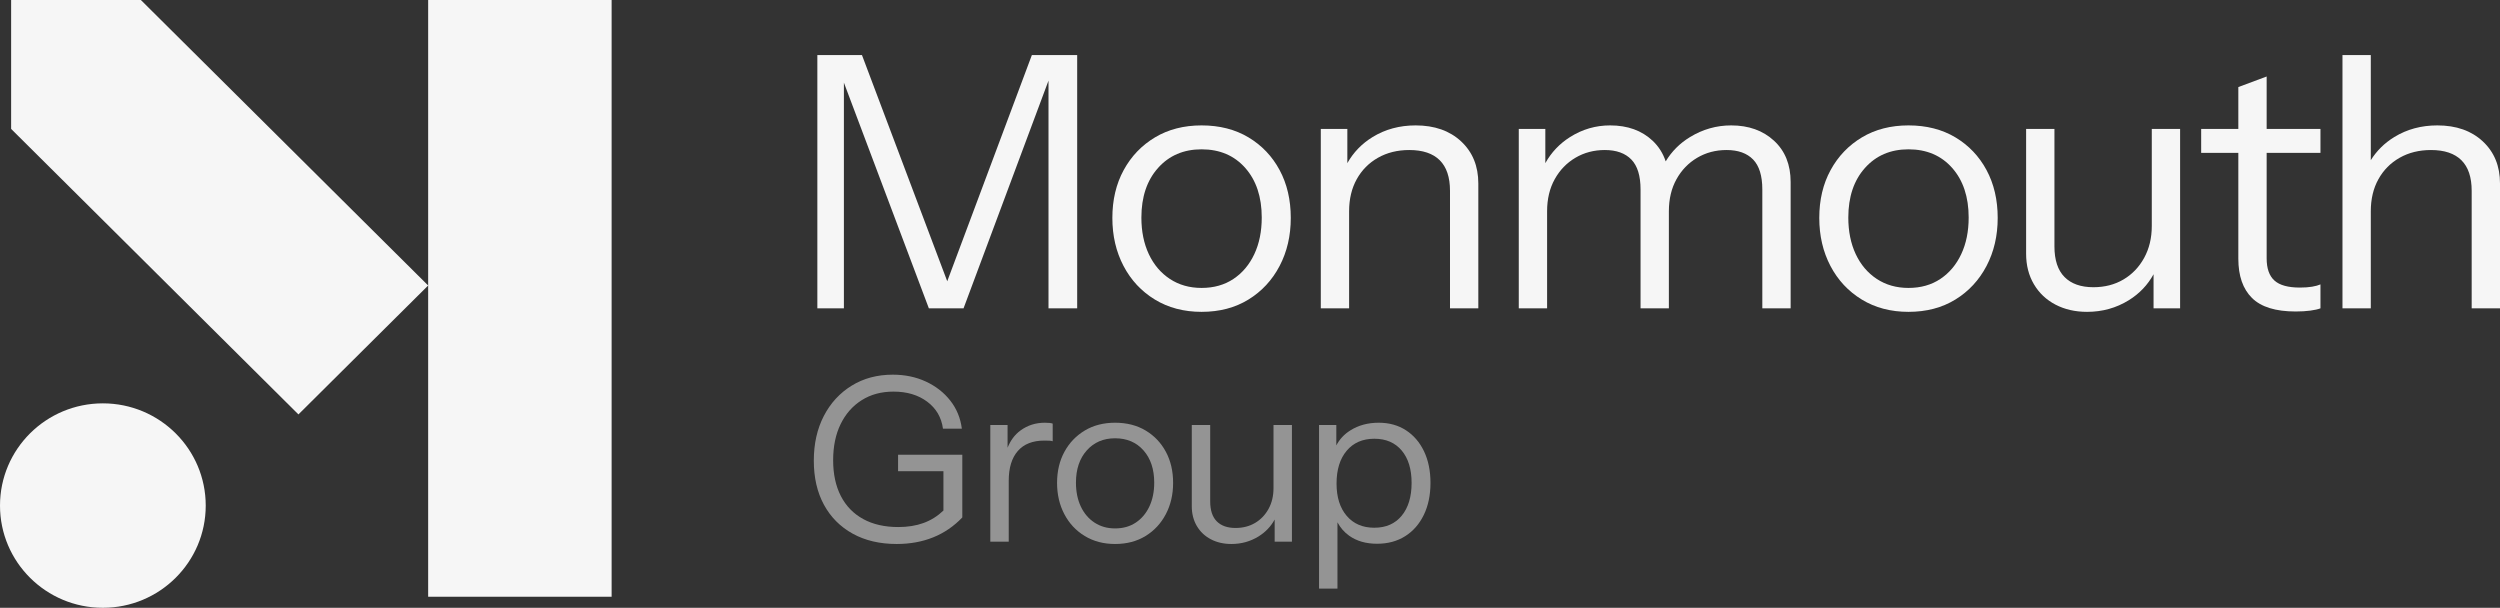
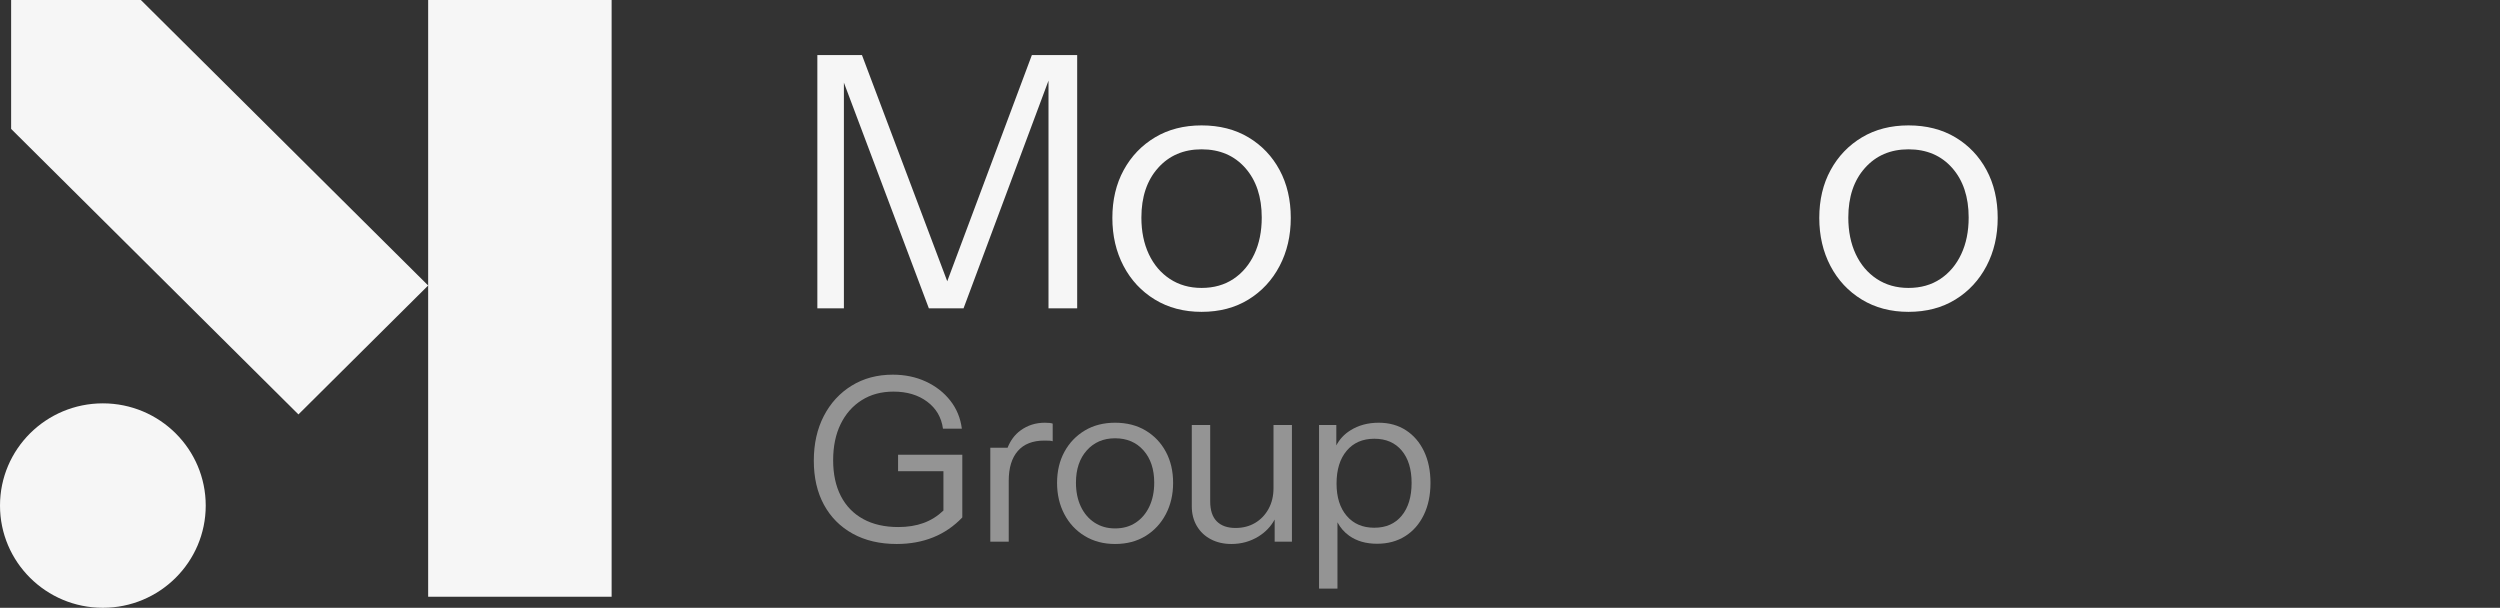
<svg xmlns="http://www.w3.org/2000/svg" fill="none" viewBox="0 0 436 106" height="106" width="436">
  <rect x="0" y="0" width="436" height="106" fill="#333333" stroke="none" />
  <g clip-path="url(#clip0_139_469)">
    <path fill="#F6F6F6" d="M106.667 0H74.671V104.071H106.667V0Z" />
    <path fill="#F6F6F6" d="M17.939 106C27.847 106 35.879 98.018 35.879 88.172C35.879 78.327 27.847 70.345 17.939 70.345C8.032 70.345 0 78.327 0 88.172C0 98.018 8.032 106 17.939 106Z" />
    <path fill="#F6F6F6" d="M74.671 49.791L24.566 0H1.941V22.483L52.046 72.275L74.671 49.791Z" />
    <path fill="#F6F6F6" d="M165.199 49.053L150.325 9.6H142.546V53.772H147.176V14.411L161.993 53.772H168.043L182.86 14.058V53.772H187.86V9.6H179.958L165.199 49.053Z" />
    <path fill="#F6F6F6" d="M217.733 23.956C215.408 22.566 212.681 21.87 209.553 21.87C206.467 21.87 203.76 22.566 201.435 23.956C199.109 25.347 197.288 27.249 195.971 29.662C194.654 32.075 193.996 34.856 193.996 38.005C193.996 41.114 194.644 43.905 195.941 46.379C197.237 48.854 199.058 50.807 201.404 52.238C203.75 53.67 206.467 54.386 209.553 54.386C212.681 54.386 215.408 53.67 217.733 52.238C220.058 50.807 221.87 48.854 223.166 46.379C224.463 43.905 225.111 41.114 225.111 38.005C225.111 34.856 224.463 32.075 223.166 29.662C221.87 27.249 220.058 25.347 217.733 23.956ZM218.752 44.324C217.888 46.164 216.673 47.606 215.11 48.649C213.545 49.692 211.693 50.214 209.553 50.214C207.454 50.214 205.612 49.692 204.028 48.649C202.443 47.606 201.219 46.164 200.355 44.324C199.49 42.483 199.058 40.358 199.058 37.944C199.058 34.345 200.025 31.462 201.96 29.294C203.894 27.126 206.425 26.042 209.553 26.042C212.722 26.042 215.264 27.126 217.178 29.294C219.092 31.462 220.048 34.345 220.048 37.944C220.048 40.358 219.616 42.483 218.752 44.324Z" />
-     <path fill="#F6F6F6" d="M246.891 21.87C244.092 21.87 241.592 22.545 239.39 23.894C237.501 25.052 236.032 26.574 234.976 28.454V22.483H230.346V53.772H235.285V36.839C235.285 34.713 235.727 32.852 236.612 31.256C237.497 29.662 238.732 28.414 240.316 27.514C241.9 26.615 243.722 26.164 245.78 26.164C248.126 26.164 249.895 26.758 251.089 27.944C252.283 29.13 252.88 30.91 252.88 33.281V53.772H257.819V31.993C257.819 28.966 256.82 26.523 254.824 24.661C252.828 22.801 250.184 21.87 246.891 21.87Z" />
-     <path fill="#F6F6F6" d="M301.917 21.87C299.364 21.87 296.978 22.545 294.755 23.894C292.956 24.987 291.541 26.407 290.497 28.143C290.031 26.747 289.276 25.54 288.211 24.539C286.318 22.759 283.848 21.87 280.803 21.87C278.292 21.87 275.966 22.545 273.827 23.894C271.992 25.052 270.553 26.572 269.505 28.451V22.483H264.875V53.772H269.814V36.839C269.814 34.713 270.256 32.852 271.141 31.256C272.026 29.662 273.23 28.414 274.753 27.514C276.275 26.615 277.983 26.164 279.877 26.164C281.893 26.164 283.436 26.717 284.507 27.821C285.577 28.925 286.112 30.664 286.112 33.036V53.772H291.051V36.839C291.051 34.713 291.493 32.852 292.378 31.256C293.263 29.662 294.467 28.414 295.99 27.514C297.512 26.615 299.22 26.164 301.114 26.164C303.13 26.164 304.673 26.717 305.744 27.821C306.814 28.925 307.349 30.664 307.349 33.036V53.772H312.288V31.747C312.288 28.721 311.321 26.318 309.387 24.539C307.452 22.759 304.962 21.87 301.917 21.87Z" />
    <path fill="#F6F6F6" d="M341.02 23.956C338.694 22.566 335.967 21.87 332.84 21.87C329.753 21.87 327.046 22.566 324.722 23.956C322.396 25.347 320.575 27.249 319.258 29.662C317.94 32.075 317.282 34.856 317.282 38.005C317.282 41.114 317.931 43.905 319.227 46.379C320.524 48.854 322.345 50.807 324.691 52.238C327.037 53.67 329.753 54.386 332.84 54.386C335.967 54.386 338.694 53.67 341.02 52.238C343.345 50.807 345.156 48.854 346.453 46.379C347.749 43.905 348.398 41.114 348.398 38.005C348.398 34.856 347.749 32.075 346.453 29.662C345.156 27.249 343.345 25.347 341.02 23.956ZM342.039 44.324C341.174 46.164 339.96 47.606 338.396 48.649C336.832 49.692 334.98 50.214 332.84 50.214C330.741 50.214 328.899 49.692 327.315 48.649C325.73 47.606 324.506 46.164 323.641 44.324C322.777 42.483 322.345 40.358 322.345 37.944C322.345 34.345 323.311 31.462 325.246 29.294C327.181 27.126 329.712 26.042 332.84 26.042C336.009 26.042 338.551 27.126 340.464 29.294C342.378 31.462 343.335 34.345 343.335 37.944C343.335 40.358 342.903 42.483 342.039 44.324Z" />
-     <path fill="#F6F6F6" d="M375.271 39.416C375.271 41.502 374.828 43.353 373.944 44.968C373.058 46.584 371.854 47.842 370.332 48.741C368.809 49.642 367.06 50.091 365.085 50.091C362.903 50.091 361.226 49.499 360.053 48.312C358.88 47.126 358.294 45.347 358.294 42.974V22.483H353.355V44.263C353.355 46.267 353.807 48.036 354.713 49.57C355.618 51.103 356.874 52.29 358.479 53.128C360.084 53.965 361.915 54.386 363.973 54.386C366.648 54.386 369.076 53.711 371.258 52.361C373.119 51.209 374.557 49.697 375.58 47.83V53.772H380.21V22.483H375.271V39.416Z" />
-     <path fill="#F6F6F6" d="M395.304 13.342L390.365 15.183V22.483H383.883V26.655H390.365V45.122C390.365 48.108 391.157 50.388 392.742 51.962C394.326 53.537 396.868 54.324 400.366 54.324C401.312 54.324 402.166 54.272 402.928 54.171C403.689 54.068 404.276 53.935 404.688 53.772V49.6C404.317 49.764 403.833 49.897 403.237 49.999C402.64 50.101 401.93 50.152 401.107 50.152C399.049 50.152 397.567 49.744 396.662 48.925C395.756 48.108 395.304 46.819 395.304 45.06V26.655H404.688V22.483H395.304V13.342Z" />
-     <path fill="#F6F6F6" d="M433.006 24.662C431.009 22.801 428.365 21.87 425.073 21.87C422.273 21.87 419.773 22.545 417.572 23.895C415.859 24.944 414.494 26.294 413.466 27.937V9.6H408.527V53.772H413.466V36.839C413.466 34.713 413.908 32.852 414.794 31.256C415.678 29.662 416.913 28.414 418.498 27.514C420.082 26.615 421.903 26.165 423.961 26.165C426.307 26.165 428.076 26.758 429.271 27.944C430.464 29.131 431.061 30.91 431.061 33.281V53.772H436V31.993C436 28.966 435.001 26.523 433.006 24.662Z" />
    <path fill="#F6F6F6" d="M156.624 82.181H164.534V89.044C163.49 90.029 162.326 90.754 161.041 91.219C159.756 91.685 158.297 91.917 156.664 91.917C154.281 91.917 152.24 91.452 150.541 90.521C148.841 89.59 147.543 88.253 146.646 86.511C145.749 84.769 145.301 82.687 145.301 80.266C145.301 77.846 145.736 75.744 146.606 73.962C147.475 72.18 148.7 70.79 150.28 69.792C151.859 68.794 153.706 68.296 155.821 68.296C158.176 68.296 160.137 68.881 161.703 70.052C163.269 71.222 164.186 72.792 164.454 74.76H167.746C167.505 72.898 166.829 71.262 165.718 69.852C164.607 68.442 163.189 67.338 161.462 66.54C159.736 65.742 157.815 65.343 155.7 65.343C152.996 65.343 150.607 65.981 148.533 67.258C146.459 68.535 144.839 70.298 143.675 72.545C142.51 74.794 141.928 77.393 141.928 80.346C141.928 83.299 142.517 85.859 143.695 88.027C144.873 90.195 146.546 91.877 148.714 93.074C150.882 94.272 153.438 94.87 156.383 94.87C158.712 94.87 160.833 94.484 162.747 93.713C164.661 92.942 166.354 91.784 167.826 90.242V79.309H156.624V82.181Z" opacity="0.5" />
-     <path fill="#F6F6F6" d="M177.969 75.079C176.972 75.811 176.226 76.817 175.72 78.089V74.121H172.709V94.471H175.921V83.858C175.921 81.597 176.449 79.861 177.507 78.65C178.564 77.44 180.11 76.835 182.144 76.835C182.492 76.835 182.787 76.842 183.028 76.855C183.269 76.868 183.456 76.901 183.59 76.954V73.882C183.349 73.776 182.894 73.723 182.225 73.723C180.619 73.723 179.2 74.175 177.969 75.079Z" opacity="0.5" />
+     <path fill="#F6F6F6" d="M177.969 75.079C176.972 75.811 176.226 76.817 175.72 78.089H172.709V94.471H175.921V83.858C175.921 81.597 176.449 79.861 177.507 78.65C178.564 77.44 180.11 76.835 182.144 76.835C182.492 76.835 182.787 76.842 183.028 76.855C183.269 76.868 183.456 76.901 183.59 76.954V73.882C183.349 73.776 182.894 73.723 182.225 73.723C180.619 73.723 179.2 74.175 177.969 75.079Z" opacity="0.5" />
    <path fill="#F6F6F6" d="M199.791 75.079C198.279 74.175 196.505 73.723 194.471 73.723C192.464 73.723 190.703 74.175 189.191 75.079C187.679 75.984 186.494 77.221 185.638 78.79C184.781 80.36 184.353 82.168 184.353 84.216C184.353 86.239 184.775 88.054 185.618 89.663C186.461 91.273 187.646 92.543 189.171 93.474C190.697 94.405 192.464 94.87 194.471 94.87C196.505 94.87 198.279 94.405 199.791 93.474C201.303 92.543 202.482 91.273 203.325 89.663C204.168 88.054 204.59 86.239 204.59 84.216C204.59 82.168 204.168 80.36 203.325 78.79C202.482 77.221 201.303 75.984 199.791 75.079ZM200.454 88.326C199.892 89.523 199.102 90.461 198.085 91.139C197.067 91.817 195.863 92.157 194.471 92.157C193.106 92.157 191.908 91.817 190.878 91.139C189.847 90.461 189.051 89.523 188.489 88.326C187.927 87.129 187.646 85.746 187.646 84.176C187.646 81.836 188.274 79.961 189.533 78.551C190.791 77.141 192.437 76.436 194.471 76.436C196.532 76.436 198.185 77.141 199.43 78.551C200.675 79.961 201.297 81.836 201.297 84.176C201.297 85.746 201.016 87.129 200.454 88.326Z" opacity="0.5" />
    <path fill="#F6F6F6" d="M222.1 85.134C222.1 86.491 221.812 87.695 221.237 88.745C220.661 89.796 219.878 90.615 218.888 91.199C217.897 91.785 216.76 92.077 215.475 92.077C214.056 92.077 212.965 91.692 212.202 90.92C211.44 90.149 211.058 88.992 211.058 87.448V74.122H207.846V88.286C207.846 89.59 208.14 90.74 208.729 91.738C209.318 92.735 210.135 93.507 211.179 94.052C212.222 94.597 213.413 94.87 214.752 94.87C216.492 94.87 218.071 94.431 219.49 93.553C220.701 92.804 221.636 91.82 222.301 90.606V94.471H225.312V74.122H222.1V85.134Z" opacity="0.5" />
    <path fill="#F6F6F6" d="M248.351 78.71C247.601 77.141 246.55 75.917 245.199 75.039C243.847 74.162 242.261 73.723 240.441 73.723C238.567 73.723 236.921 74.168 235.502 75.059C234.421 75.739 233.605 76.616 233.053 77.689V74.121H230.042V102.651H233.254V91.089C233.757 92.037 234.438 92.821 235.301 93.434C236.613 94.365 238.232 94.83 240.16 94.83C242.033 94.83 243.666 94.391 245.058 93.513C246.45 92.636 247.534 91.398 248.311 89.802C249.087 88.207 249.475 86.345 249.475 84.216C249.475 82.116 249.1 80.28 248.351 78.71ZM244.456 89.942C243.305 91.339 241.712 92.037 239.678 92.037C237.643 92.037 236.037 91.346 234.86 89.962C233.682 88.579 233.093 86.704 233.093 84.336C233.093 81.916 233.682 80.007 234.86 78.611C236.037 77.214 237.643 76.516 239.678 76.516C241.712 76.516 243.305 77.201 244.456 78.57C245.607 79.941 246.183 81.822 246.183 84.216C246.183 86.637 245.607 88.546 244.456 89.942Z" opacity="0.5" />
  </g>
  <defs>
    <clipPath id="clip0_139_469">
      <rect fill="white" height="106" width="436" />
    </clipPath>
  </defs>
</svg>